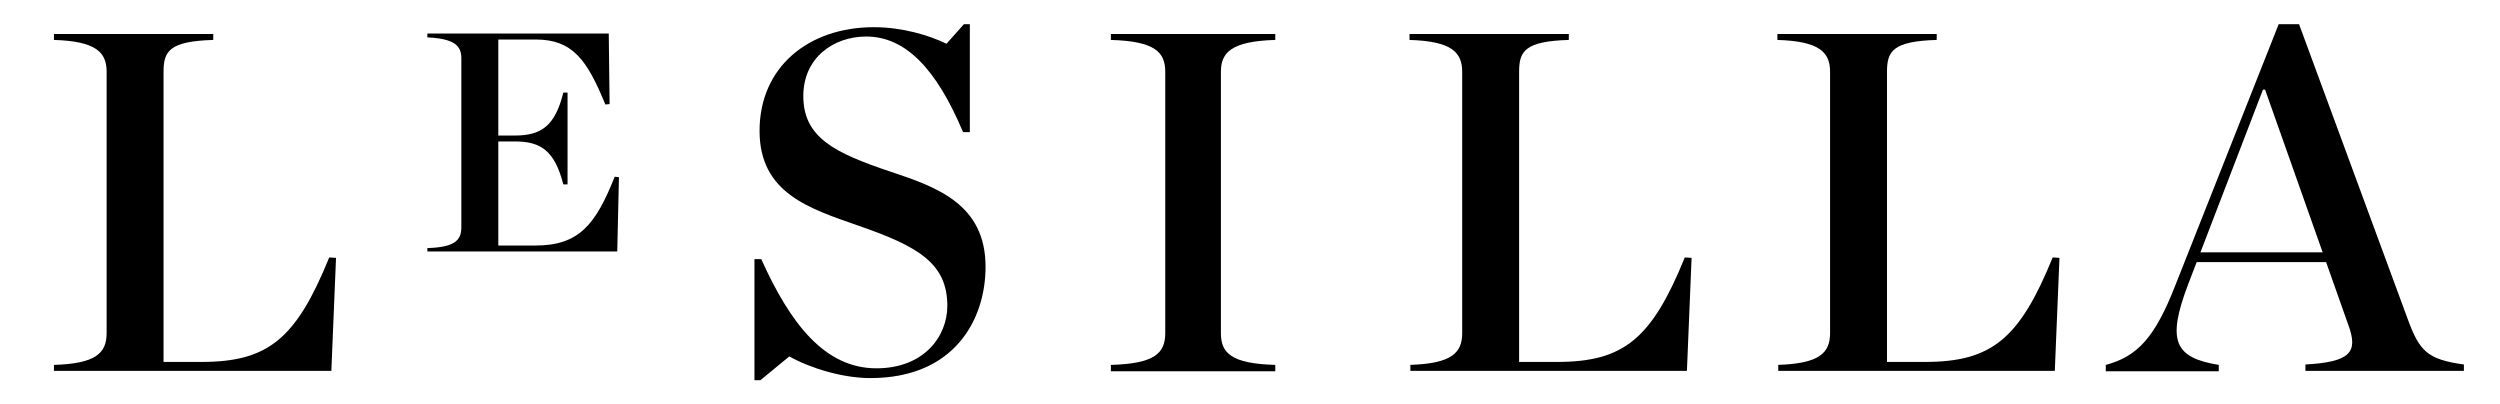
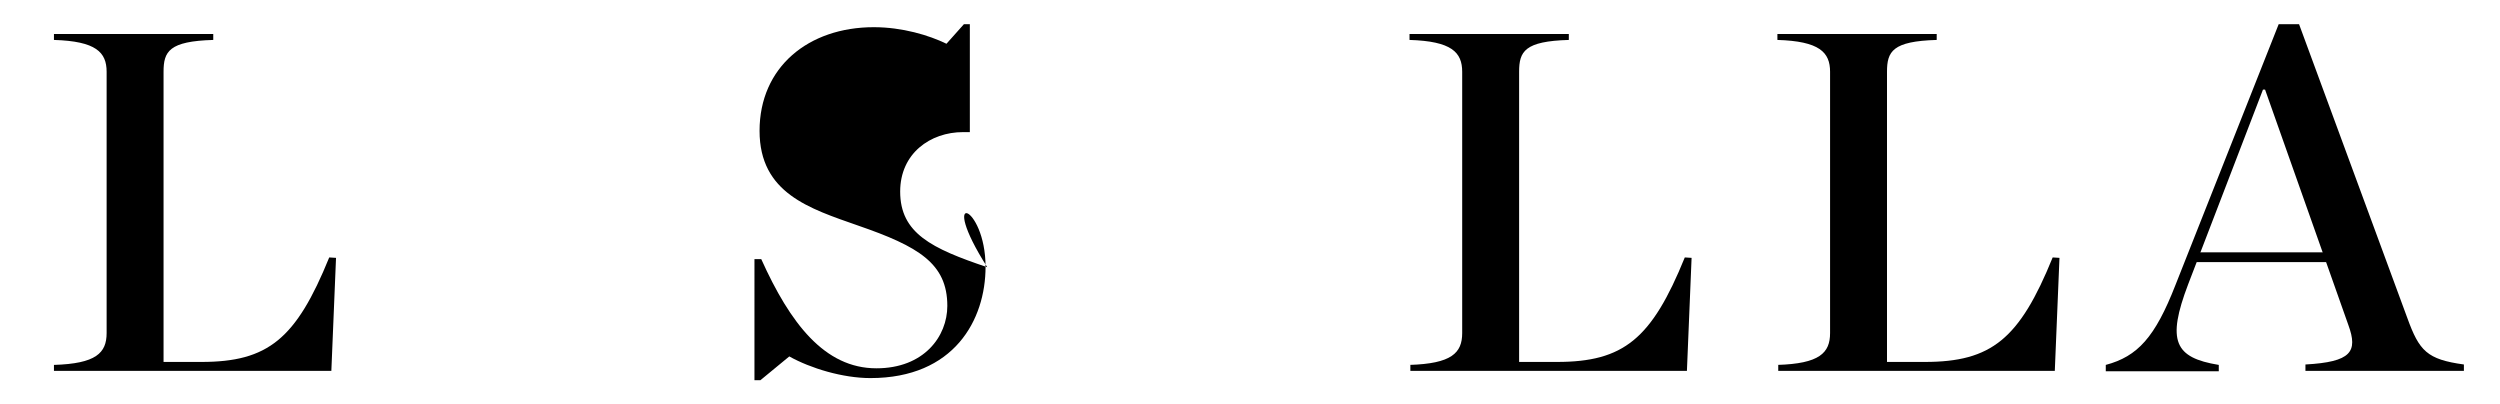
<svg xmlns="http://www.w3.org/2000/svg" version="1.1" id="Livello_1" x="0px" y="0px" viewBox="0 0 588.5 95.2" style="enable-background:new 0 0 588.5 95.2;" xml:space="preserve">
  <g>
    <path d="M418.4,85.9c9.9-0.3,12.4-2.8,12.4-7.5V16.9c0-4.6-2.5-7.2-12.4-7.5V8h37.5v1.4c-10.4,0.3-11.7,2.7-11.7,7.5v68.3h8.9   c15.7,0,22.3-5.4,30.1-24.6l1.6,0.1l-1.1,26.6h-65.1v-1.4H418.4z" />
    <path d="M12.7,85.9c9.9-0.3,12.4-2.8,12.4-7.5V16.9c0-4.6-2.5-7.2-12.4-7.5V8h37.5v1.4c-10.4,0.3-11.7,2.7-11.7,7.5v68.3h8.9   c15.7,0,22.3-5.4,30.1-24.6l1.6,0.1L78,87.3H12.7V85.9z" />
    <path d="M331.8,85.9c9.9-0.3,12.4-2.8,12.4-7.5V16.9c0-4.6-2.5-7.2-12.4-7.5V8h37.5v1.4c-10.4,0.3-11.7,2.7-11.7,7.5v68.3h8.9   c15.7,0,22.3-5.4,30.1-24.6l1.6,0.1l-1.1,26.6H332v-1.4H331.8z" />
-     <path d="M100.6,58.4c6.4-0.2,8-1.8,8-4.9V13.7c0-2.9-1.6-4.6-8-4.9V7.9h42.7l0.2,16.6l-1,0.1c-4.3-10.5-7.7-15.3-16.4-15.3h-8.8   v22.6h4c6.1,0,9.4-2.3,11.3-10.1h1v21.6h-1c-2-7.8-5.2-10.1-11.3-10.1h-4v24.5h8.7c10.3,0,14.2-4.9,18.7-16.2l1,0.1l-0.4,17.5   h-44.7V58.4z" />
-     <path d="M177.6,61h1.6c6.8,15.1,14.9,25.7,27.1,25.7c11.2,0,16.7-7.5,16.7-14.7c0-10-6.8-14-21-18.9c-11.4-4-23.2-7.6-23.2-22.3   c0-15,11.5-24.4,26.9-24.4c6.7,0,13,1.9,17.1,3.9l4.1-4.6h1.4v25.4h-1.6c-6.3-15-13.6-22.5-22.8-22.5c-7.7,0-14.8,5-14.8,14   c0,9.8,7.4,13.4,20.5,17.8C220.4,44,232,48,232,62.8c0,12.5-7.4,26.2-27.1,26.2c-6.5,0-14.1-2.3-19.1-5.1l-6.8,5.6h-1.4L177.6,61   L177.6,61z" />
-     <path d="M261.5,85.9c10.4-0.3,12.8-2.8,12.8-7.5V16.9c0-4.6-2.4-7.2-12.8-7.5V8h38.7v1.4c-10.4,0.3-12.8,3-12.8,7.5v61.5   c0,4.7,2.4,7.2,12.8,7.5v1.5h-38.7V85.9z" />
+     <path d="M177.6,61h1.6c6.8,15.1,14.9,25.7,27.1,25.7c11.2,0,16.7-7.5,16.7-14.7c0-10-6.8-14-21-18.9c-11.4-4-23.2-7.6-23.2-22.3   c0-15,11.5-24.4,26.9-24.4c6.7,0,13,1.9,17.1,3.9l4.1-4.6h1.4v25.4h-1.6c-7.7,0-14.8,5-14.8,14   c0,9.8,7.4,13.4,20.5,17.8C220.4,44,232,48,232,62.8c0,12.5-7.4,26.2-27.1,26.2c-6.5,0-14.1-2.3-19.1-5.1l-6.8,5.6h-1.4L177.6,61   L177.6,61z" />
    <g>
      <path d="M533.2,21.1h-0.5l-17.6,45.8c-5.1,13.4-3.2,17.3,7.2,19v1.5h-26.6v-1.5c7.5-2,11.6-6.5,16.4-18.8l24.3-61.4h4.8l25.5,69.2    c2.8,7.7,4.6,9.7,13.3,10.9v1.5h-37.3v-1.5c10.8-0.6,12.4-3,10.1-9.3L533.2,21.1z" />
      <rect x="516" y="59.4" width="36.7" height="2.3" />
    </g>
  </g>
</svg>